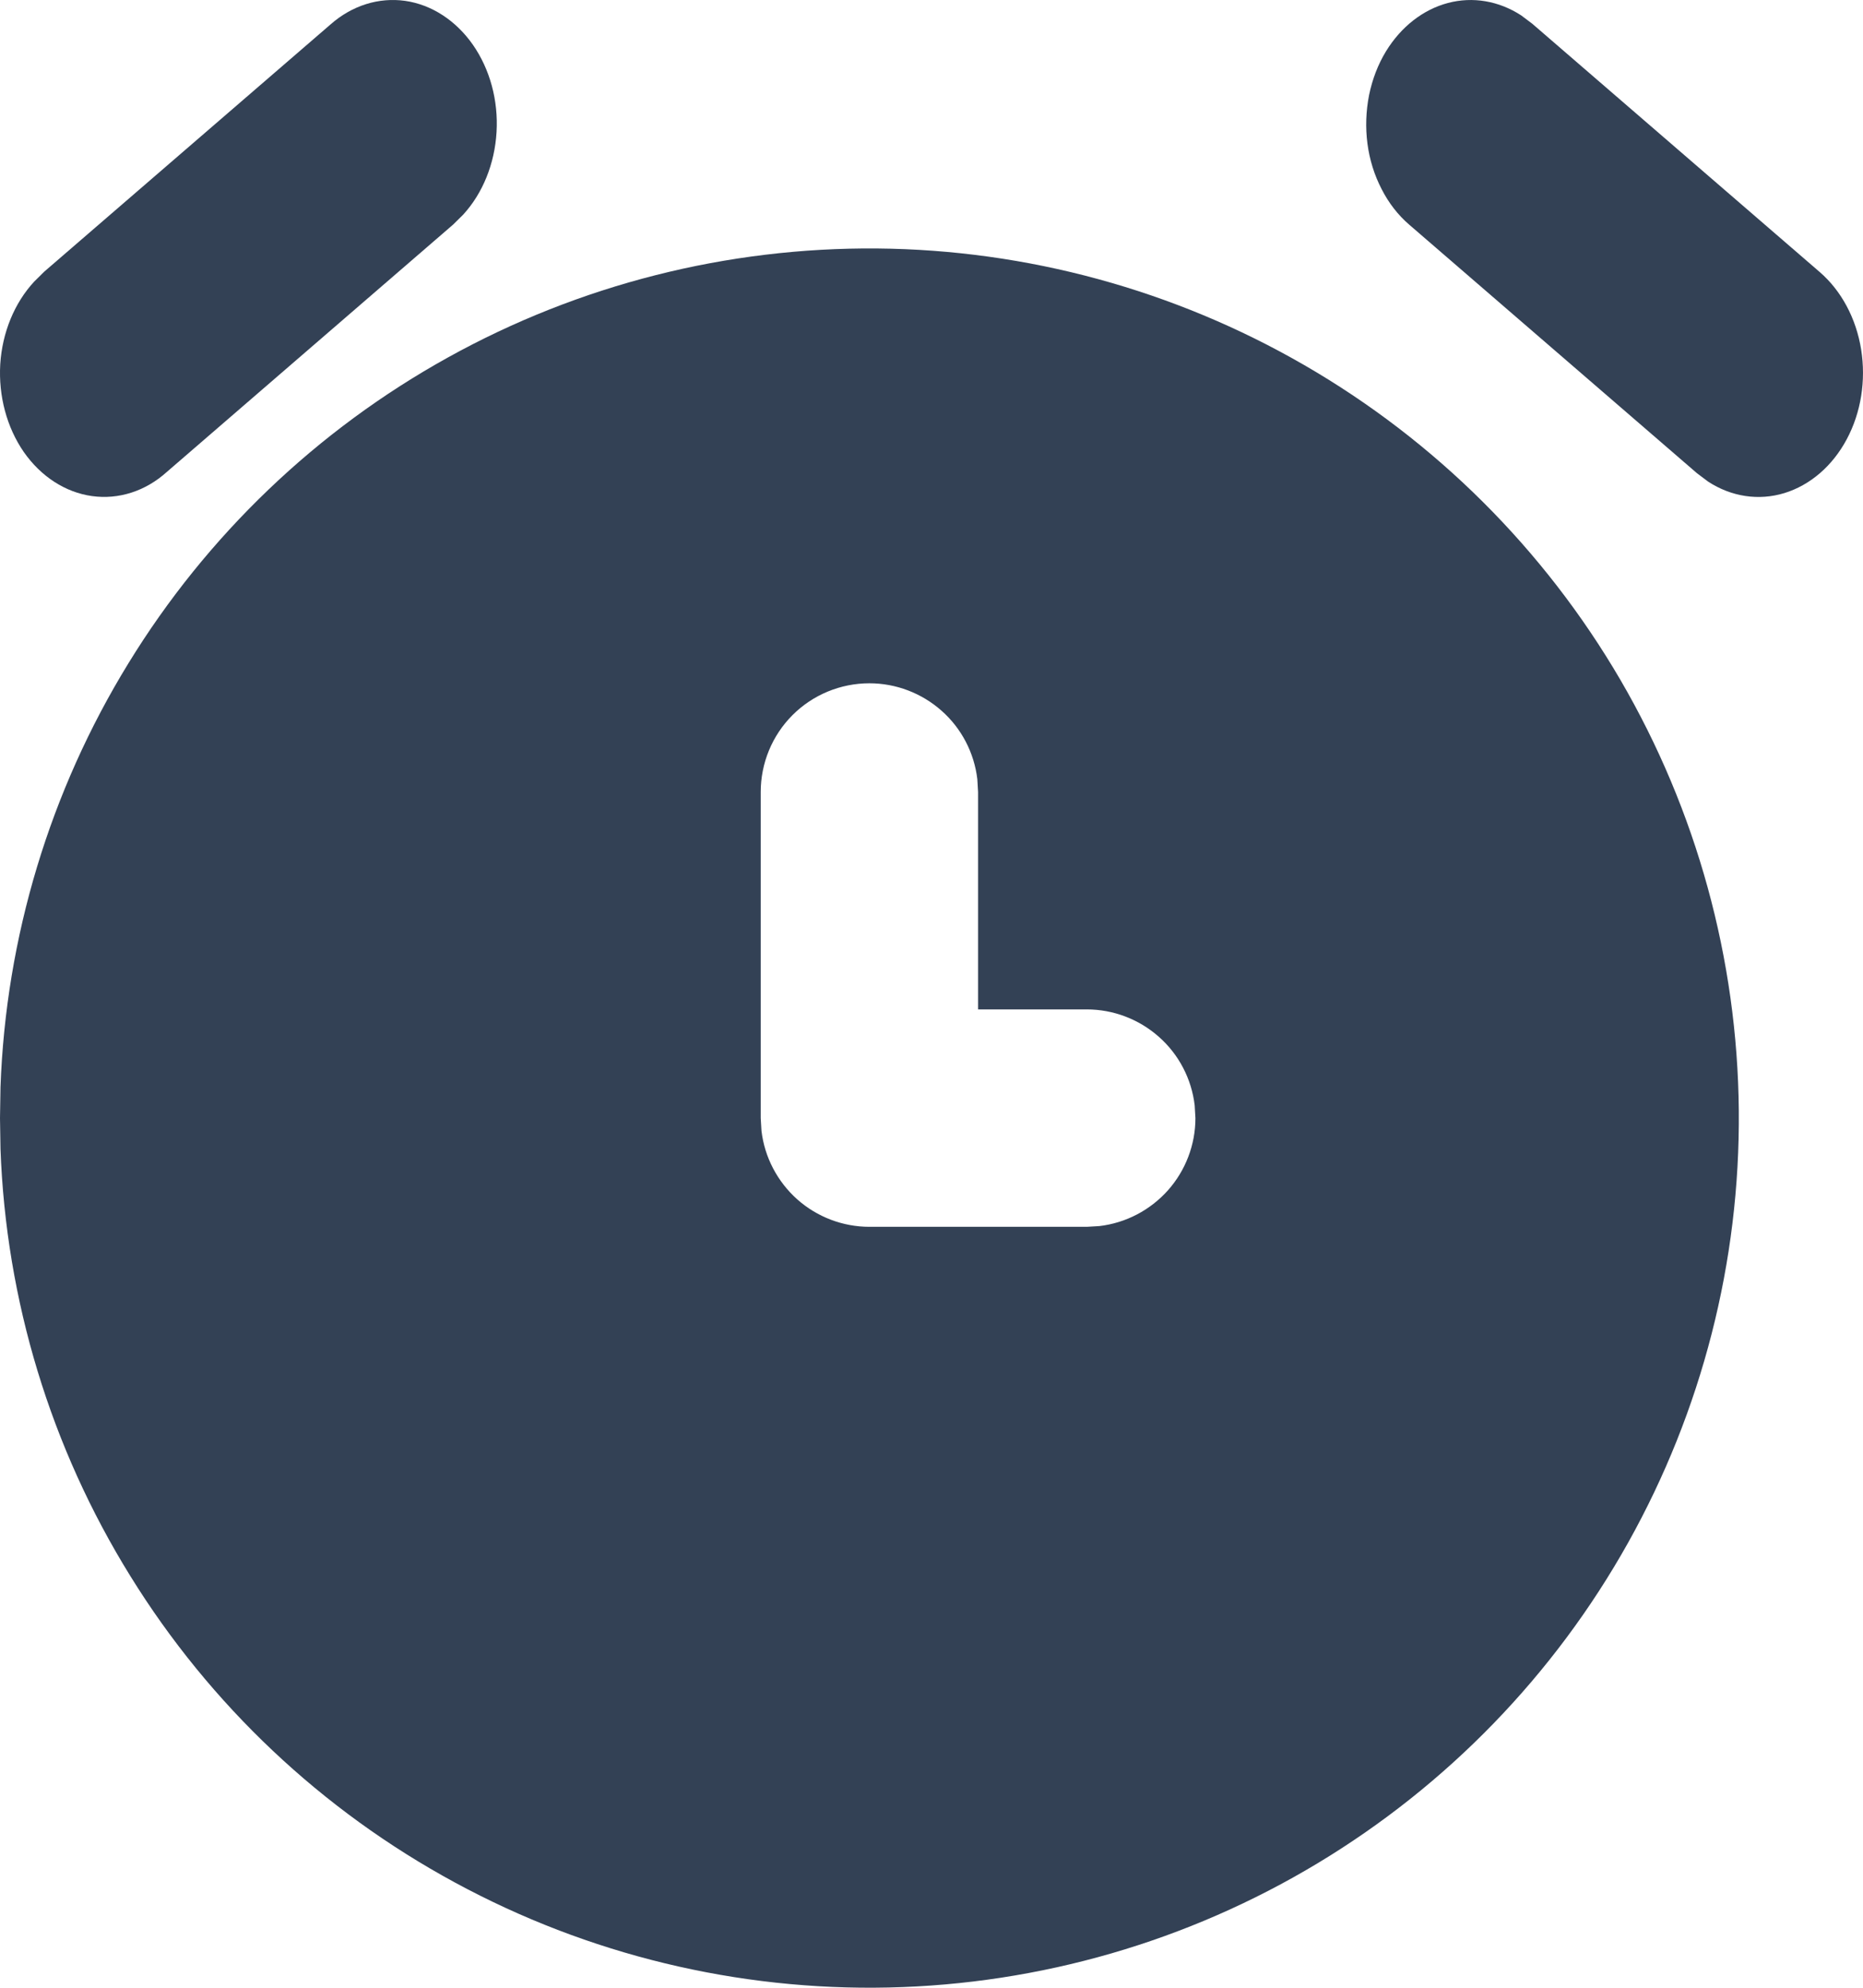
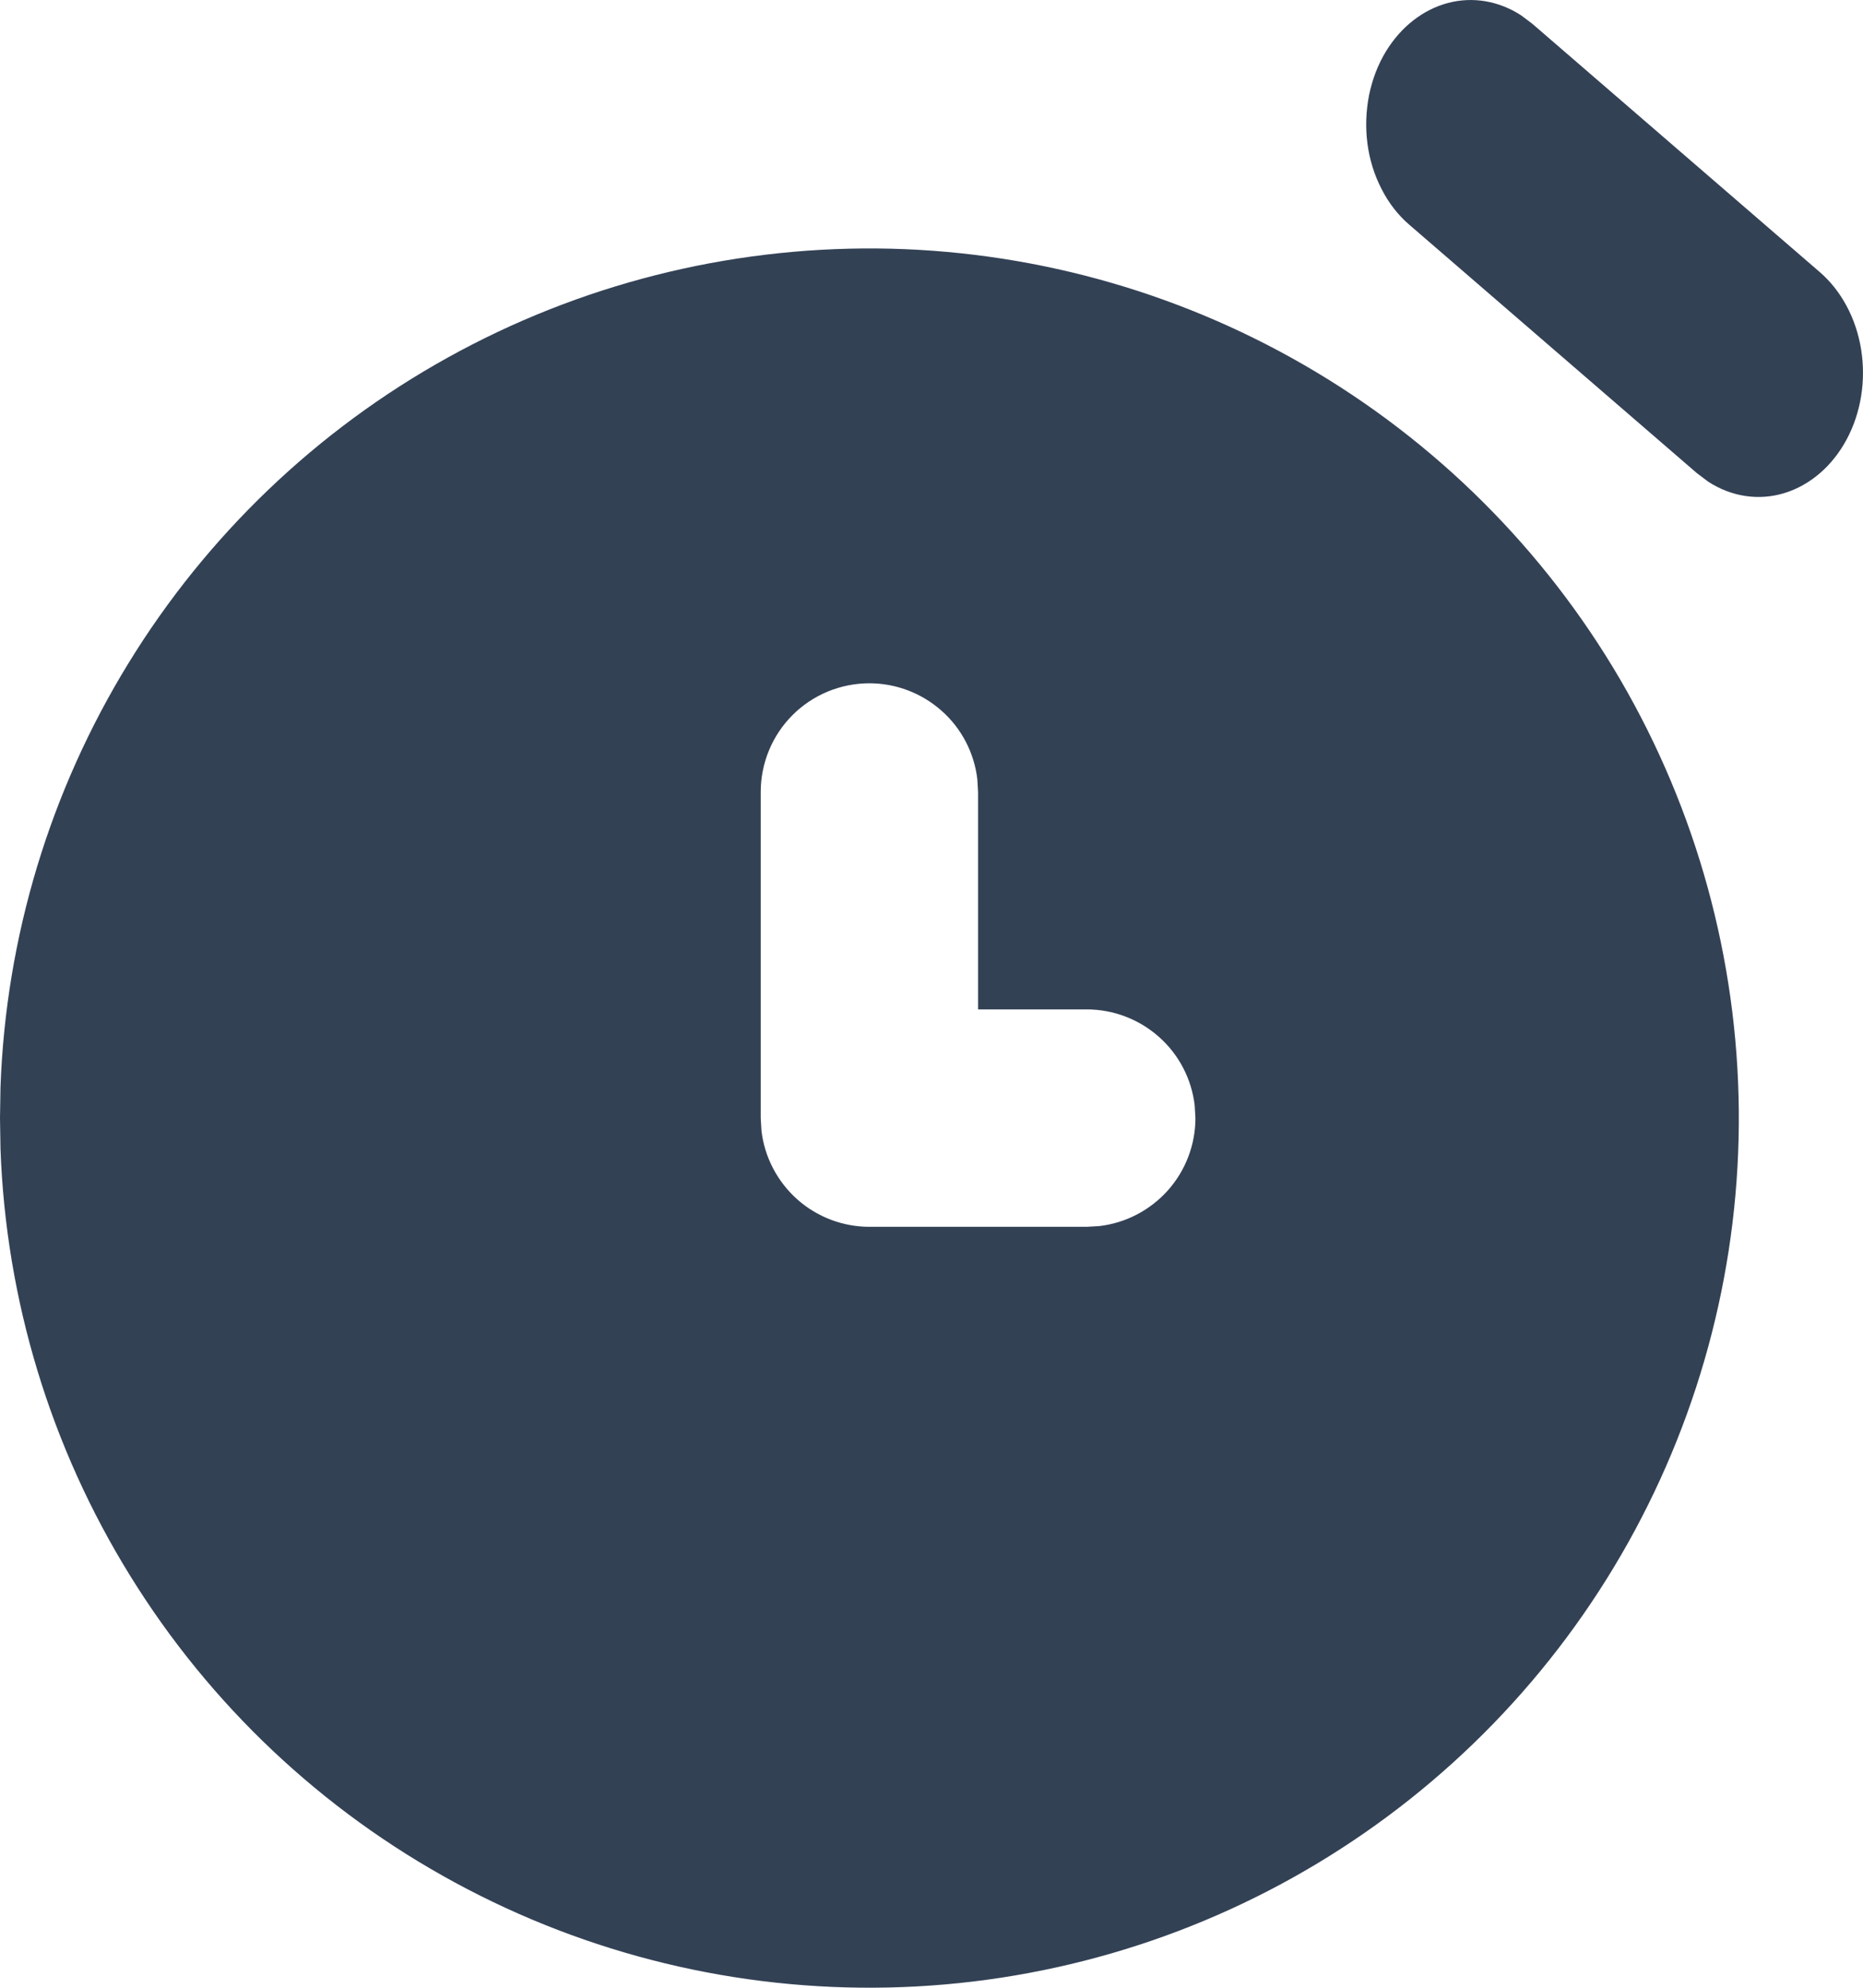
<svg xmlns="http://www.w3.org/2000/svg" width="15" height="16" viewBox="0 0 15 16" fill="none">
  <path d="M10.5 2.938C11.555 3.547 12.433 4.421 13.047 5.473C13.66 6.525 13.989 7.72 14 8.938C14.011 10.156 13.703 11.356 13.108 12.419C12.513 13.482 11.651 14.371 10.607 14.999C9.563 15.627 8.374 15.971 7.156 15.998C5.938 16.025 4.734 15.734 3.663 15.153C2.592 14.573 1.691 13.723 1.05 12.687C0.408 11.652 0.048 10.467 0.004 9.249L0 9L0.004 8.75C0.047 7.544 0.402 6.368 1.034 5.339C1.665 4.31 2.552 3.461 3.609 2.876C4.665 2.291 5.855 1.99 7.062 2C8.27 2.011 9.454 2.334 10.5 2.938ZM7 5.5C6.768 5.5 6.545 5.592 6.381 5.756C6.217 5.92 6.125 6.143 6.125 6.375V9L6.131 9.102C6.156 9.315 6.259 9.511 6.419 9.654C6.579 9.796 6.786 9.875 7 9.875H8.75L8.852 9.869C9.065 9.844 9.261 9.741 9.404 9.581C9.546 9.421 9.625 9.214 9.625 9L9.619 8.897C9.594 8.685 9.492 8.488 9.331 8.346C9.171 8.204 8.964 8.125 8.75 8.125H7.875V6.375L7.869 6.272C7.844 6.06 7.742 5.863 7.581 5.721C7.421 5.579 7.214 5.5 7 5.5Z" fill="#334155" />
-   <path d="M2.662 0.196C2.835 0.044 3.049 -0.023 3.263 0.007C3.476 0.038 3.671 0.165 3.808 0.361C3.945 0.558 4.013 0.809 3.998 1.063C3.983 1.318 3.887 1.556 3.729 1.728L3.648 1.808L1.343 3.799C1.171 3.954 0.955 4.023 0.74 3.993C0.526 3.963 0.33 3.836 0.192 3.639C0.055 3.441 -0.013 3.188 0.002 2.932C0.018 2.677 0.116 2.438 0.276 2.266L0.357 2.186L2.662 0.196Z" fill="#334155" />
  <path d="M11.16 0.412C11.281 0.215 11.458 0.077 11.658 0.024C11.858 -0.029 12.068 0.007 12.248 0.124L12.337 0.191L14.653 2.191C14.826 2.341 14.945 2.563 14.985 2.813C15.025 3.063 14.984 3.321 14.869 3.536C14.754 3.751 14.575 3.905 14.367 3.969C14.16 4.032 13.94 3.999 13.752 3.876L13.663 3.809L11.347 1.809C11.257 1.732 11.181 1.634 11.124 1.522C11.066 1.41 11.027 1.286 11.01 1.156C10.993 1.026 10.998 0.894 11.023 0.766C11.049 0.639 11.095 0.518 11.16 0.412Z" fill="#334155" />
</svg>